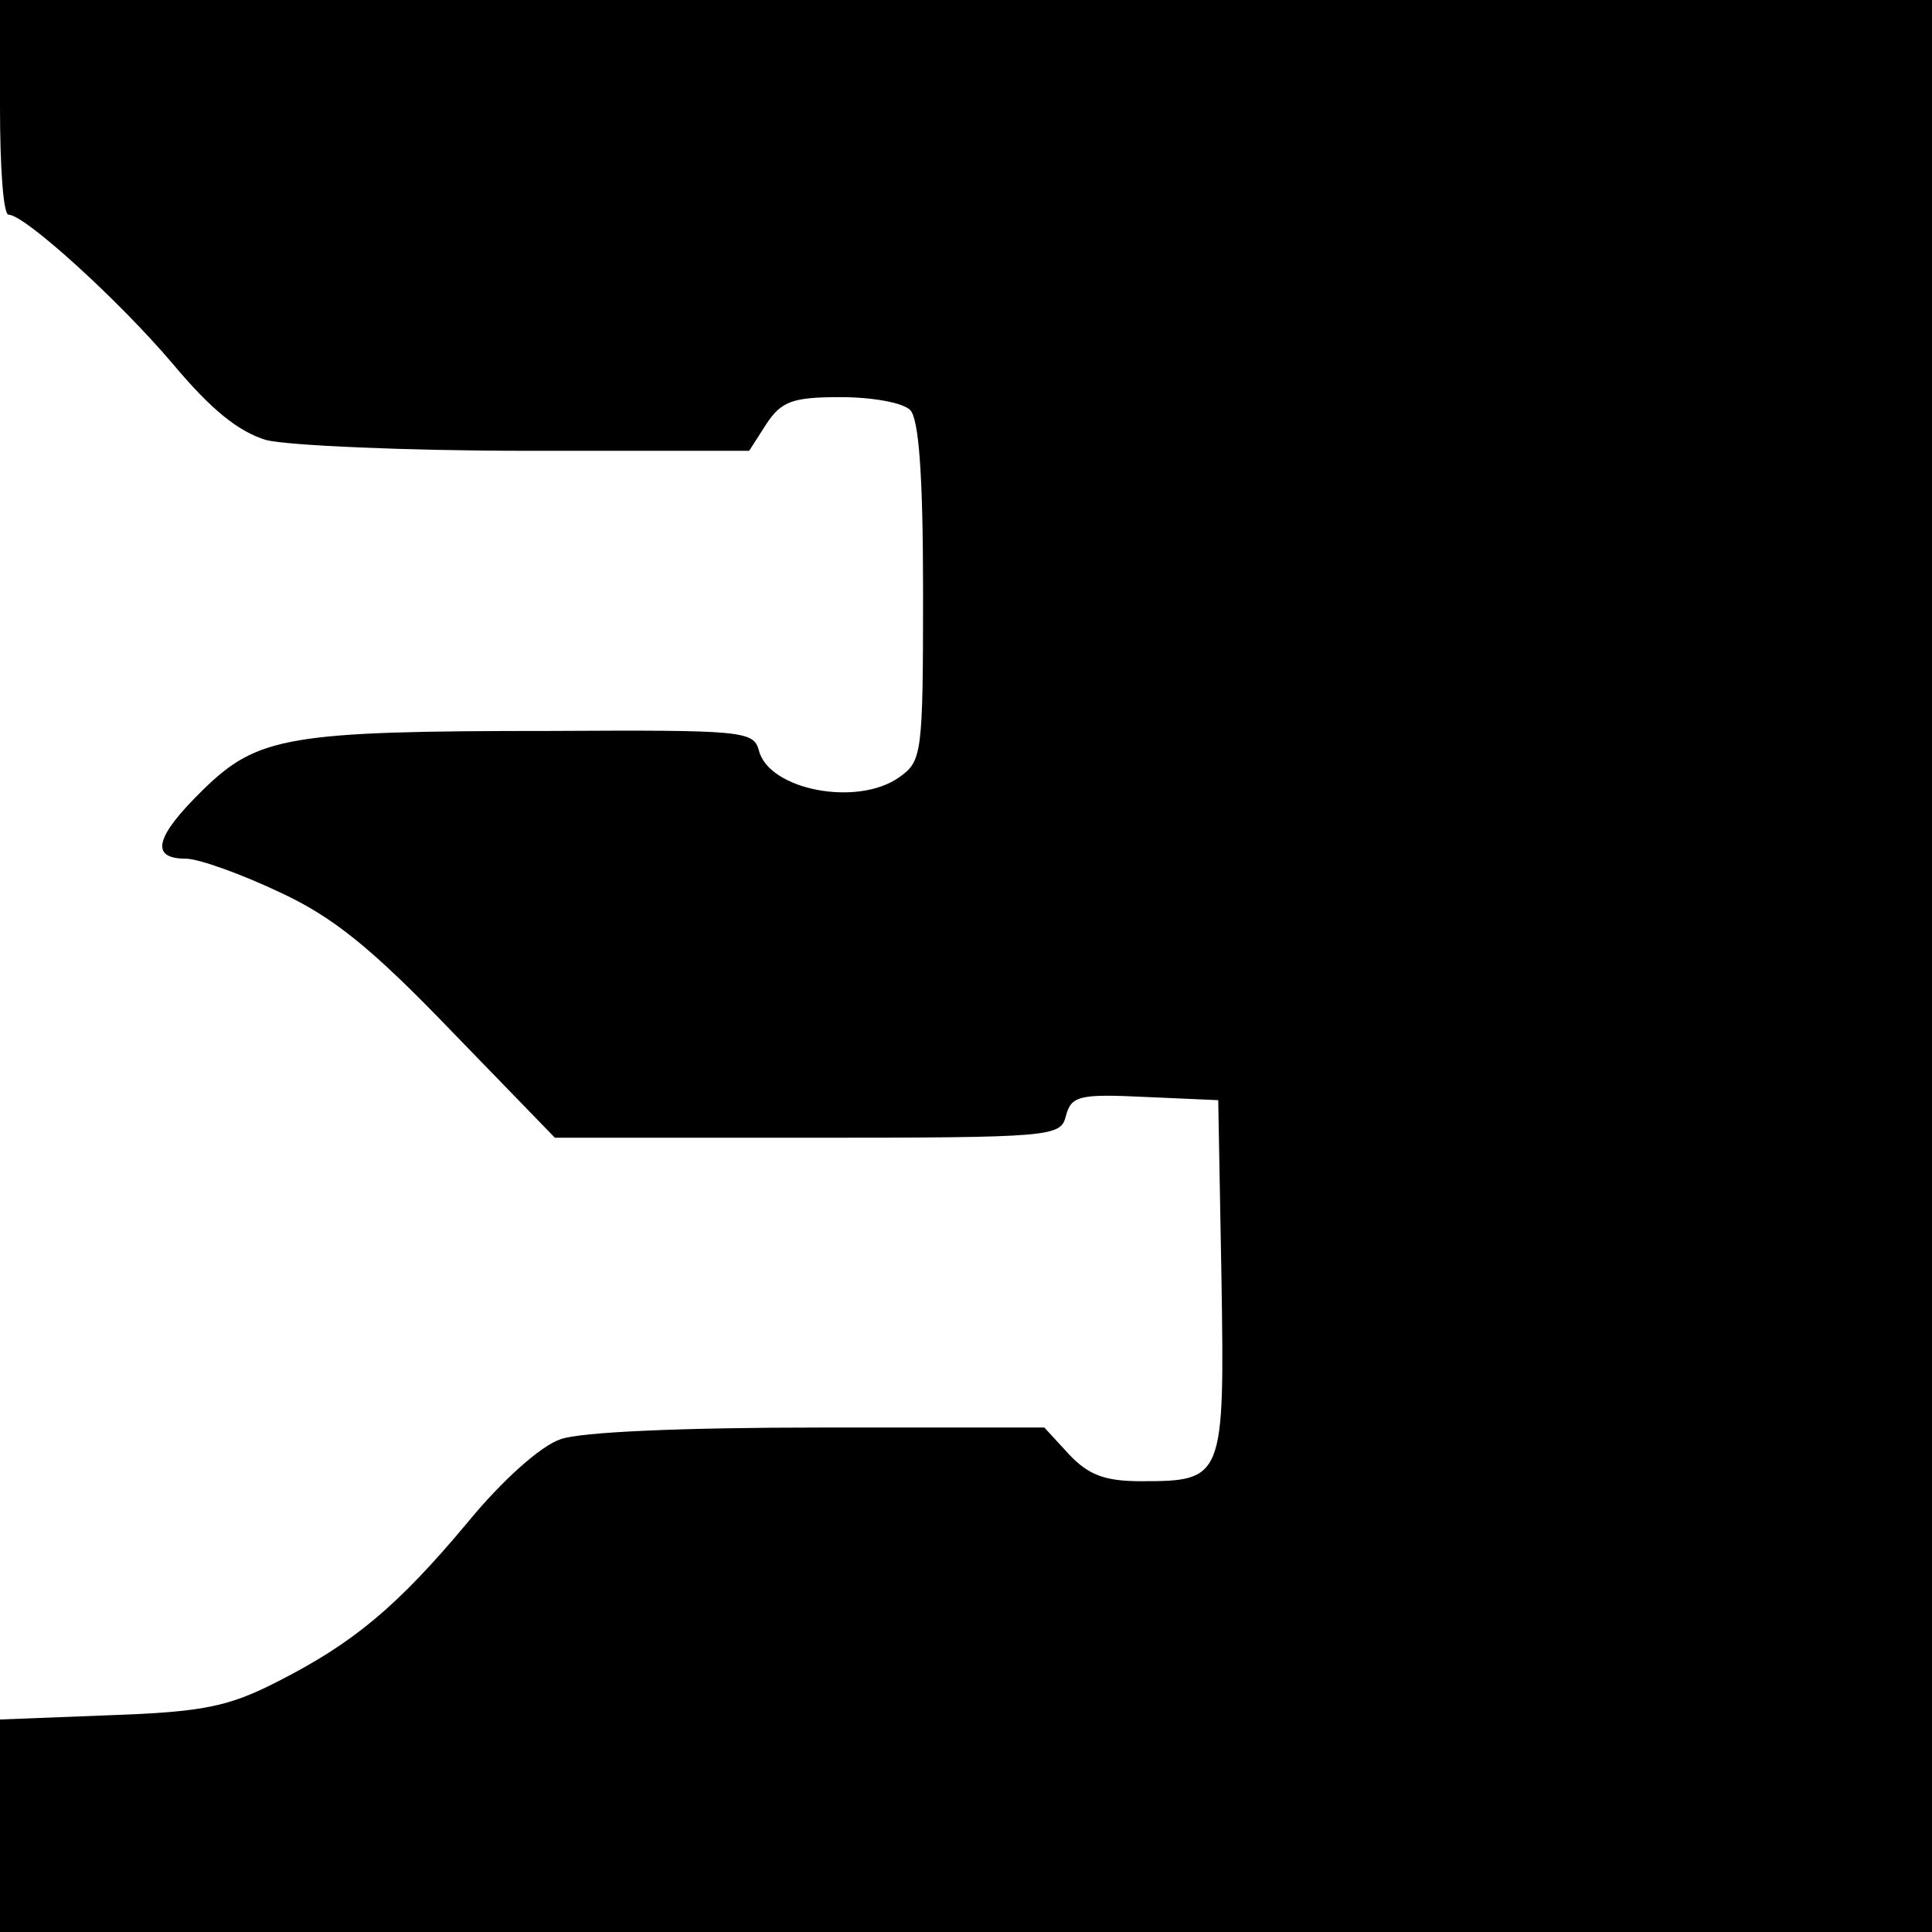
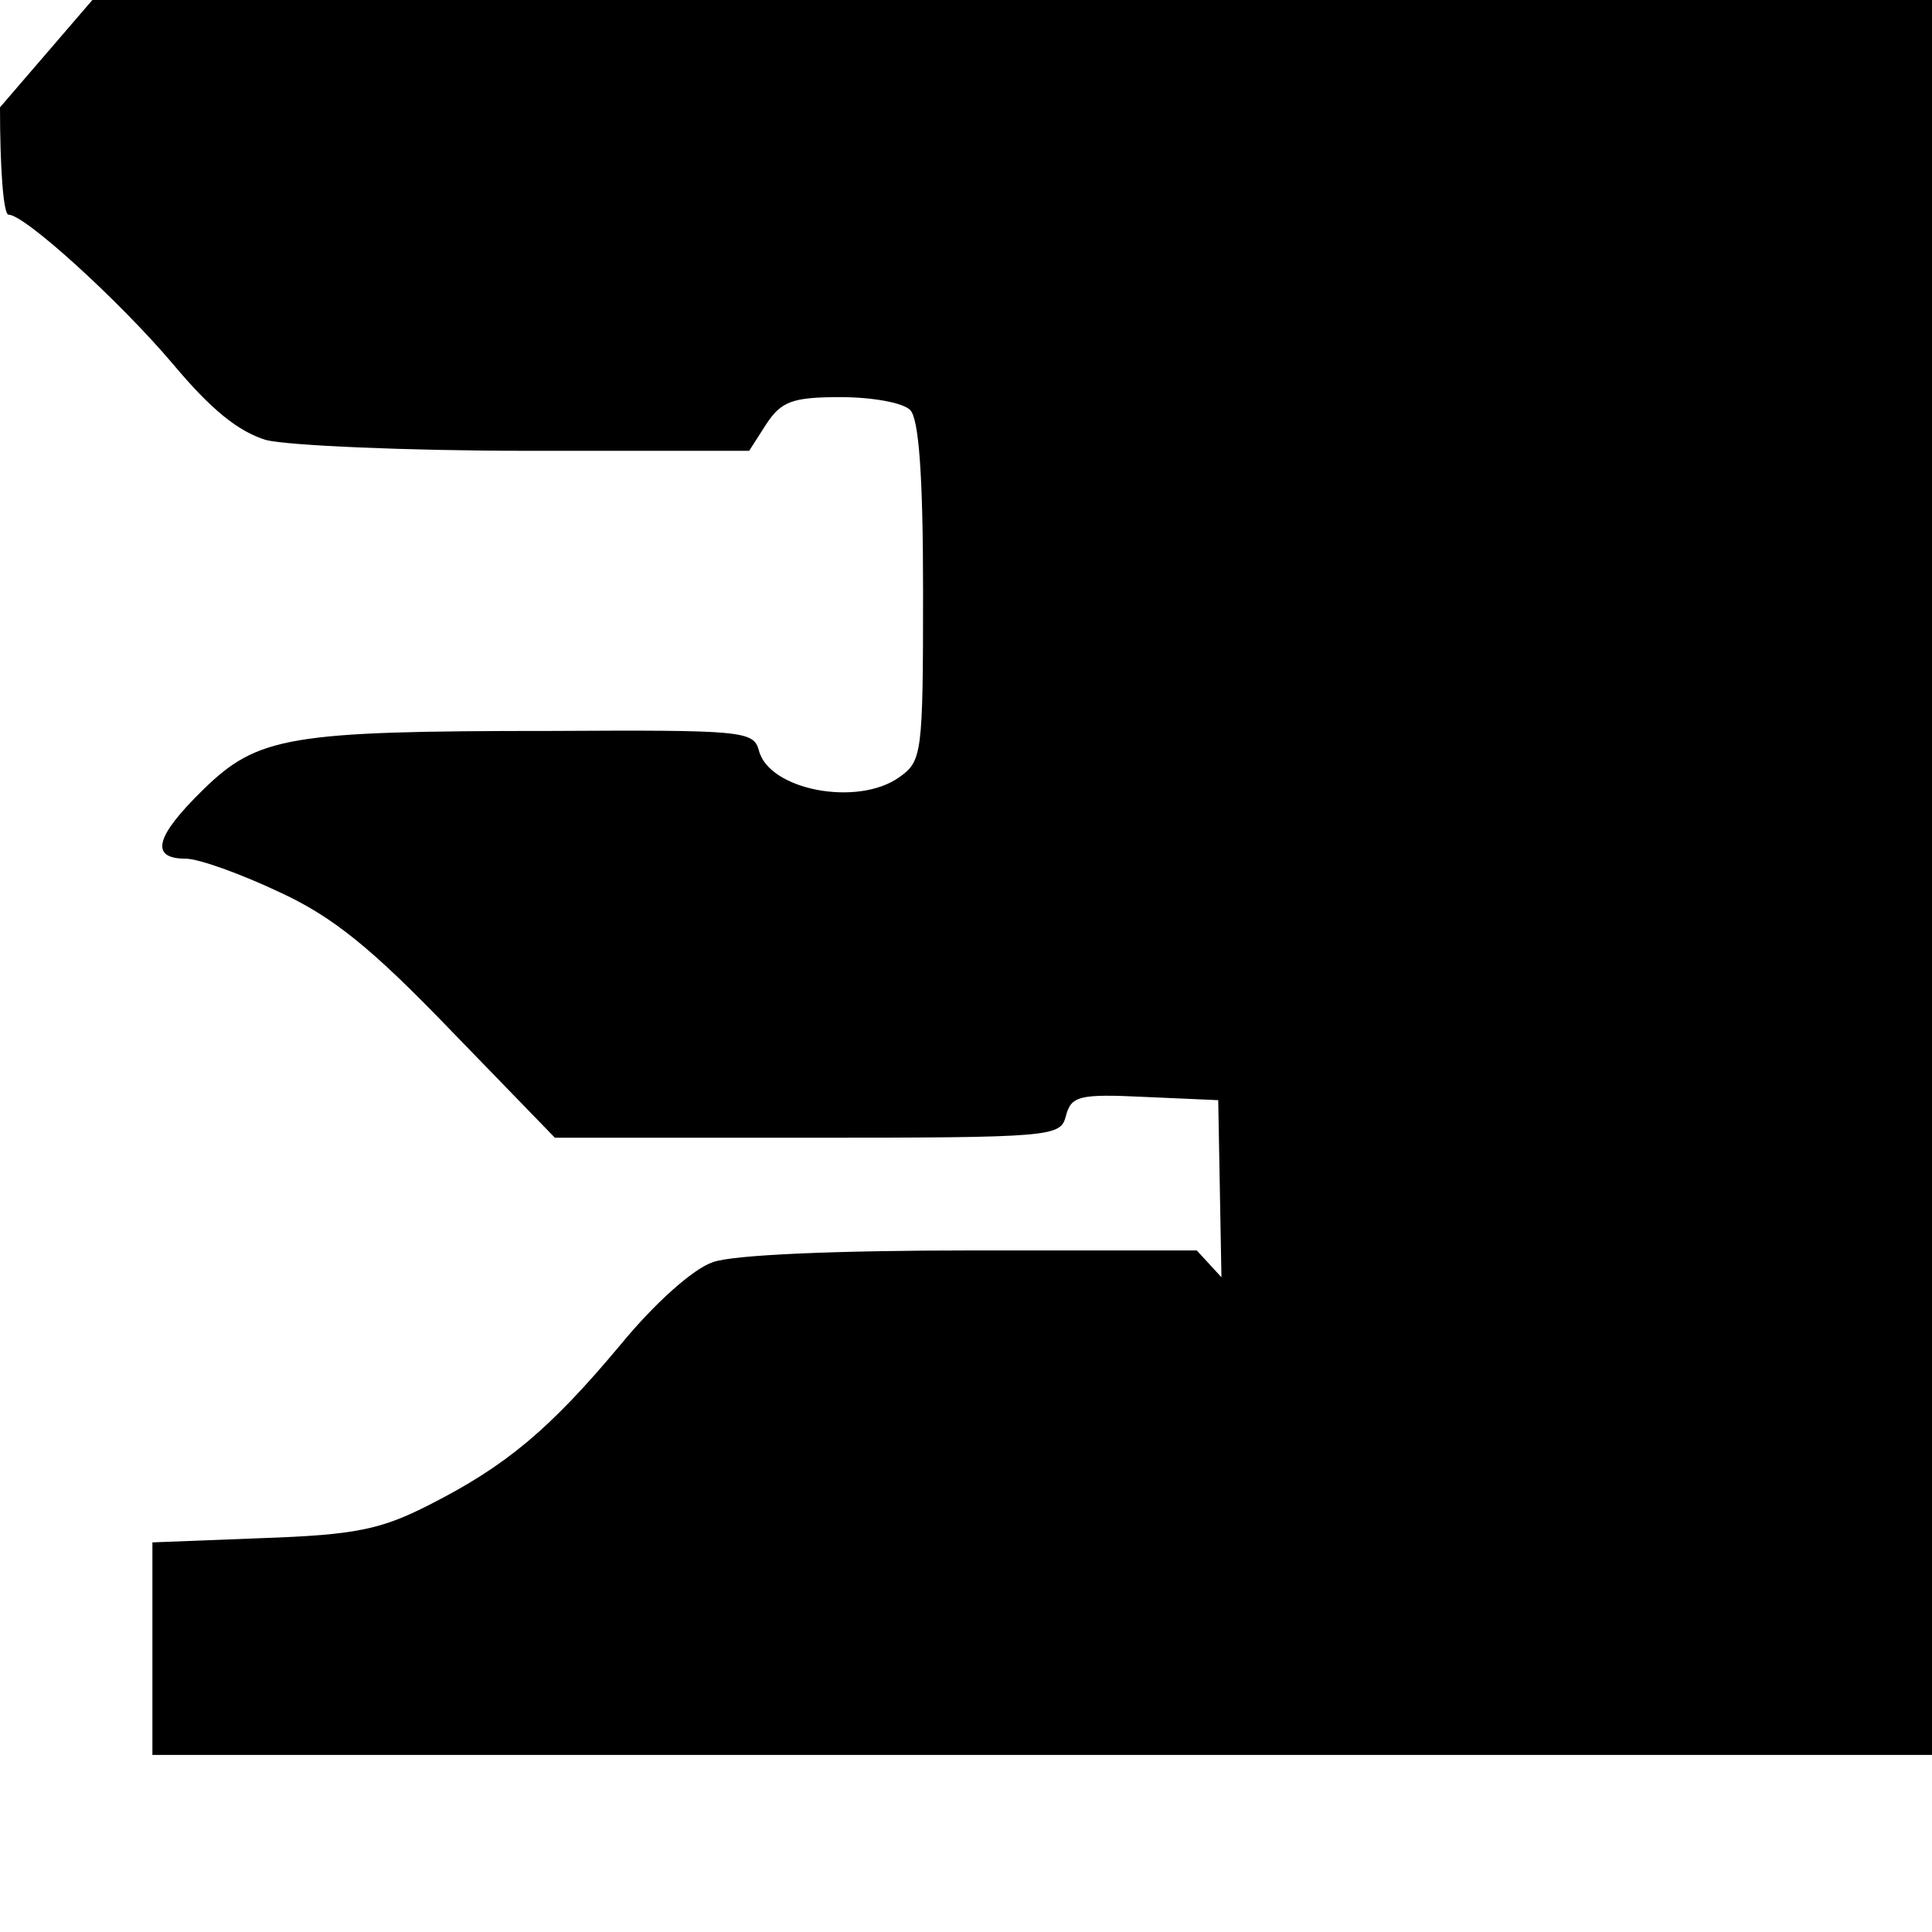
<svg xmlns="http://www.w3.org/2000/svg" version="1.0" width="180pt" height="180pt" viewBox="0 0 180 180" preserveAspectRatio="xMidYMid meet">
  <g transform="translate(0,180) scale(0.1,-0.1)" fill="#000000" stroke="none">
-     <path d="M0 1700 c0 -55 3 -100 8 -100 15 0 103 -80 153 -139 36 -43 61 -63 87 -71 20 -5 130 -10 243 -10 l207 0 16 25 c14 21 24 25 69 25 29 0 58 -5 65 -12 8 -8 12 -60 12 -169 0 -152 -1 -158 -22 -173 -39 -28 -122 -12 -131 25 -5 18 -15 19 -194 18 -244 0 -273 -5 -324 -55 -44 -43 -50 -64 -16 -64 12 0 51 -14 87 -31 50 -23 86 -52 161 -130 l96 -99 235 0 c229 0 236 1 241 20 5 19 12 21 74 18 l68 -3 3 -165 c3 -188 2 -190 -75 -190 -34 0 -49 6 -67 25 l-23 25 -210 0 c-124 0 -223 -4 -241 -11 -18 -6 -54 -38 -86 -77 -66 -79 -107 -113 -178 -149 -45 -23 -69 -28 -155 -31 l-103 -4 0 -99 0 -99 900 0 900 0 0 900 0 900 -900 0 -900 0 0 -100z" />
+     <path d="M0 1700 c0 -55 3 -100 8 -100 15 0 103 -80 153 -139 36 -43 61 -63 87 -71 20 -5 130 -10 243 -10 l207 0 16 25 c14 21 24 25 69 25 29 0 58 -5 65 -12 8 -8 12 -60 12 -169 0 -152 -1 -158 -22 -173 -39 -28 -122 -12 -131 25 -5 18 -15 19 -194 18 -244 0 -273 -5 -324 -55 -44 -43 -50 -64 -16 -64 12 0 51 -14 87 -31 50 -23 86 -52 161 -130 l96 -99 235 0 c229 0 236 1 241 20 5 19 12 21 74 18 l68 -3 3 -165 l-23 25 -210 0 c-124 0 -223 -4 -241 -11 -18 -6 -54 -38 -86 -77 -66 -79 -107 -113 -178 -149 -45 -23 -69 -28 -155 -31 l-103 -4 0 -99 0 -99 900 0 900 0 0 900 0 900 -900 0 -900 0 0 -100z" />
  </g>
</svg>